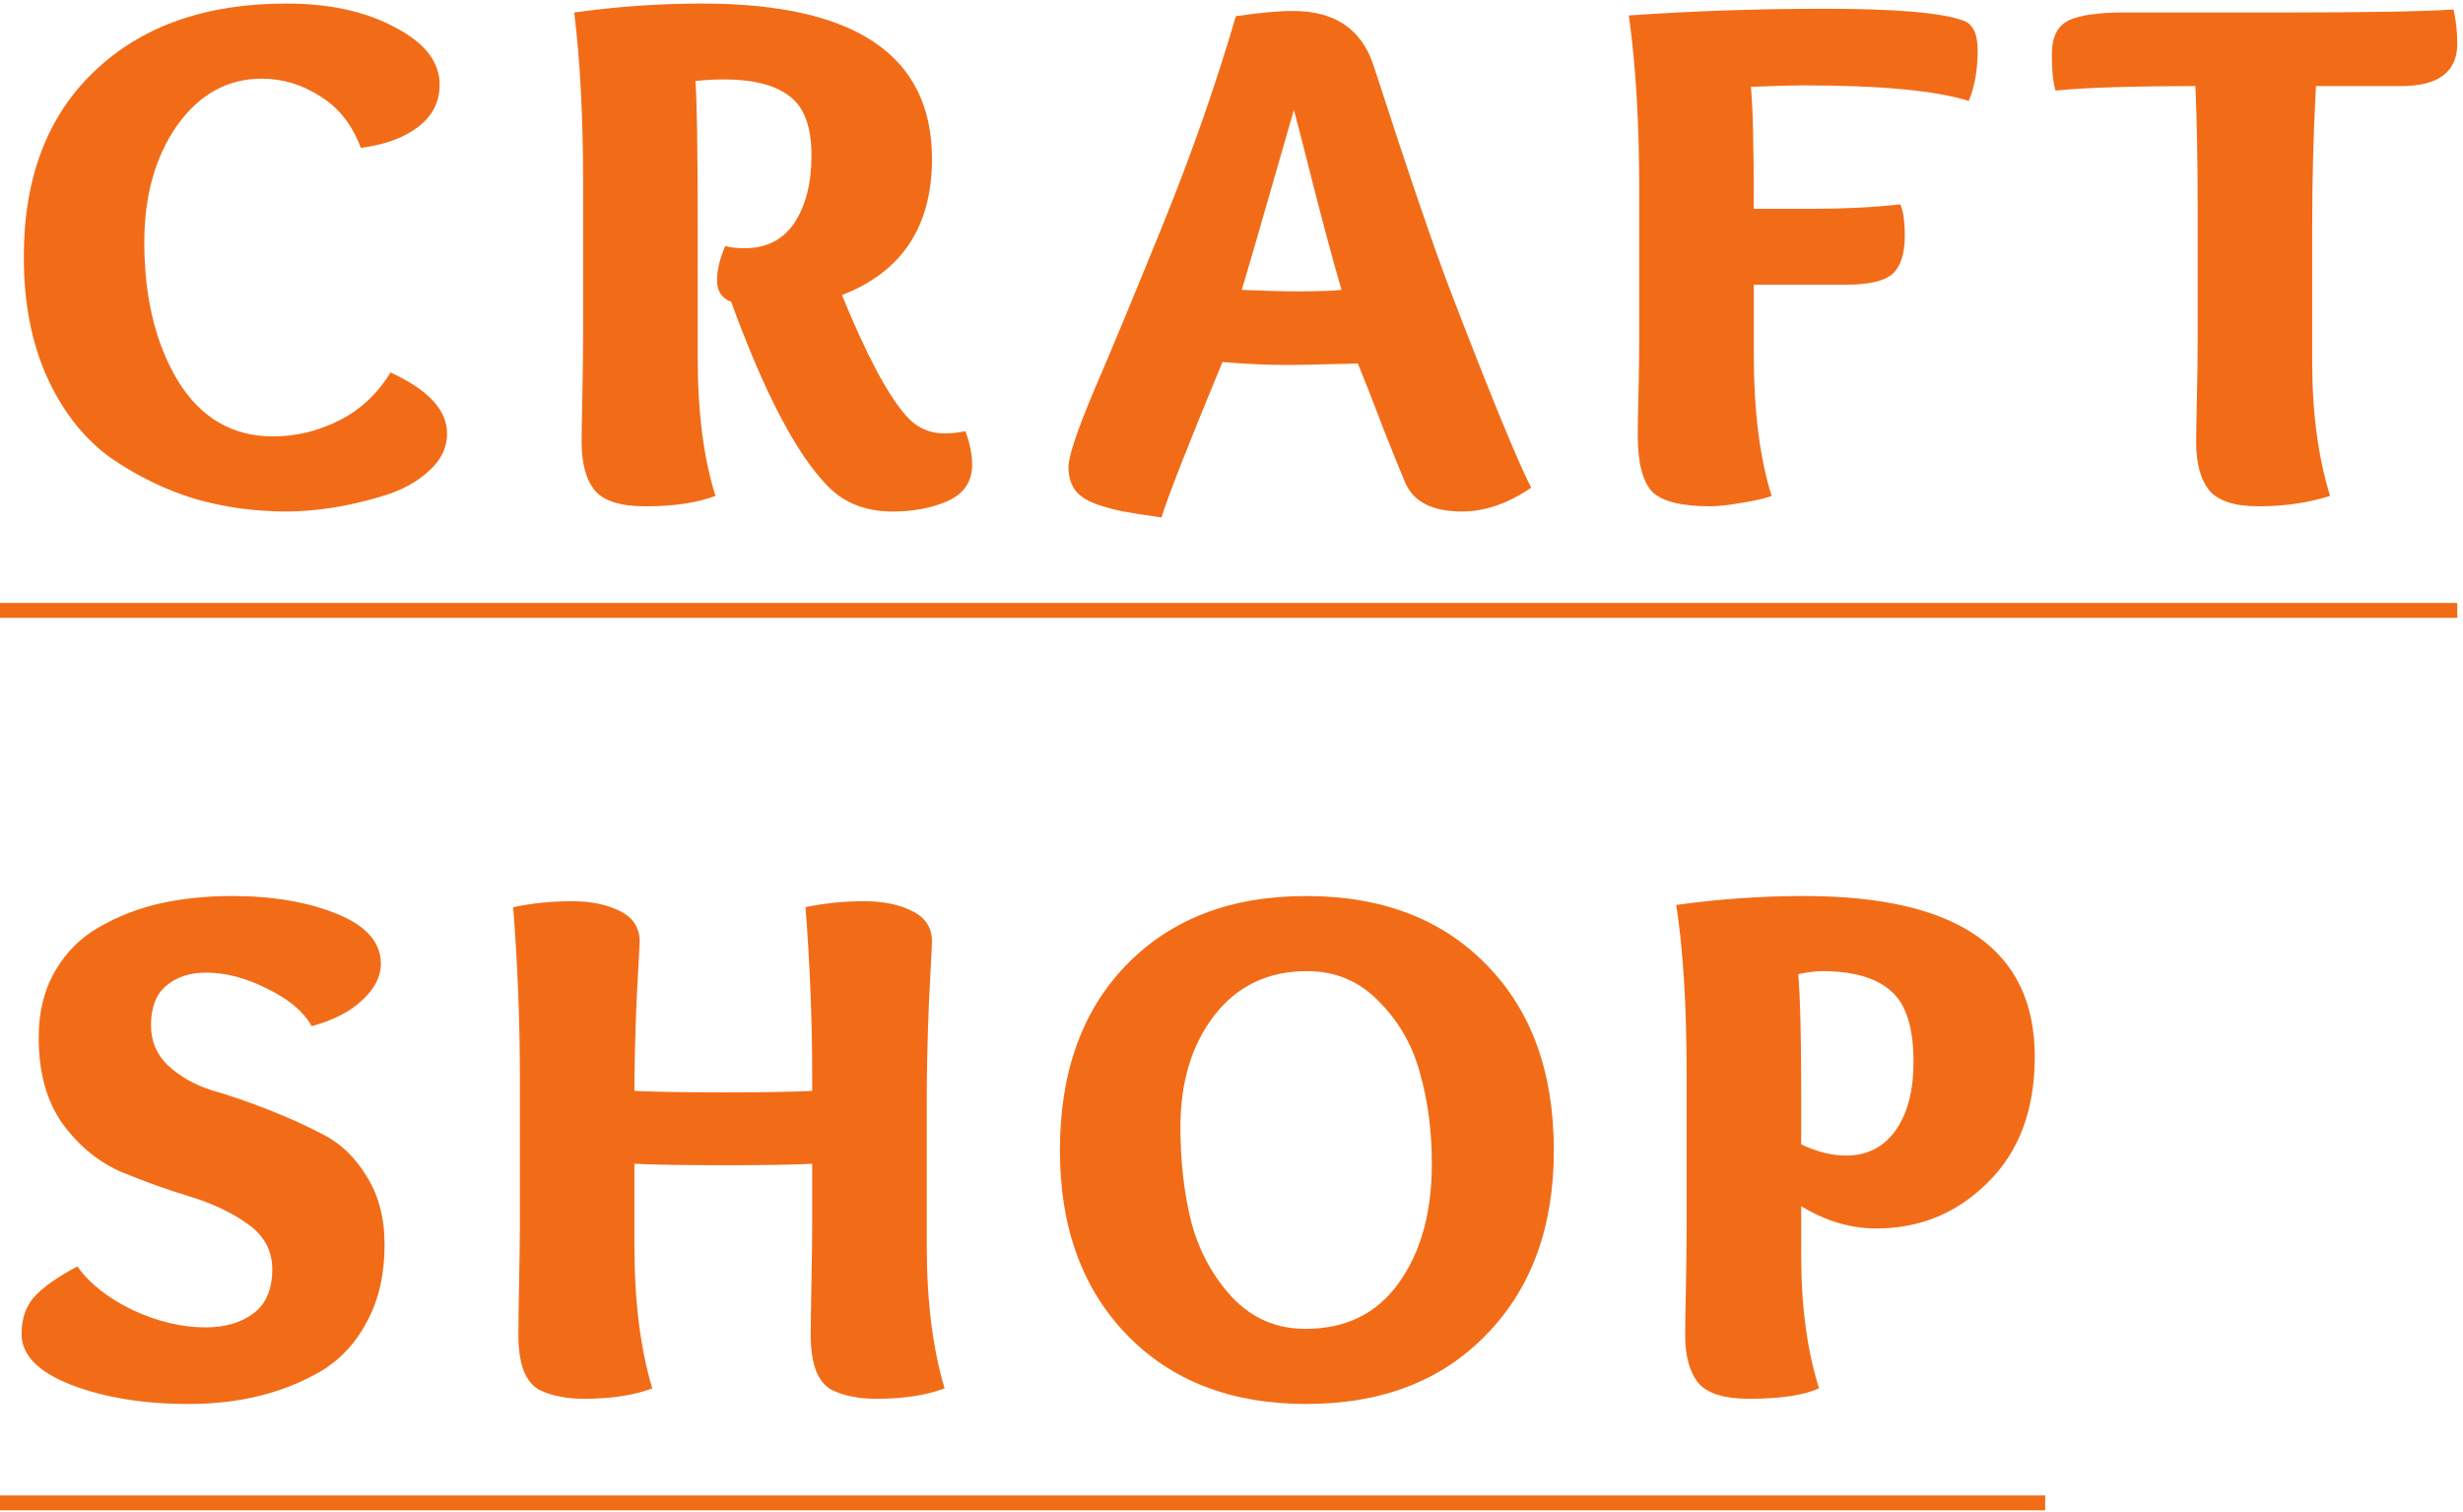
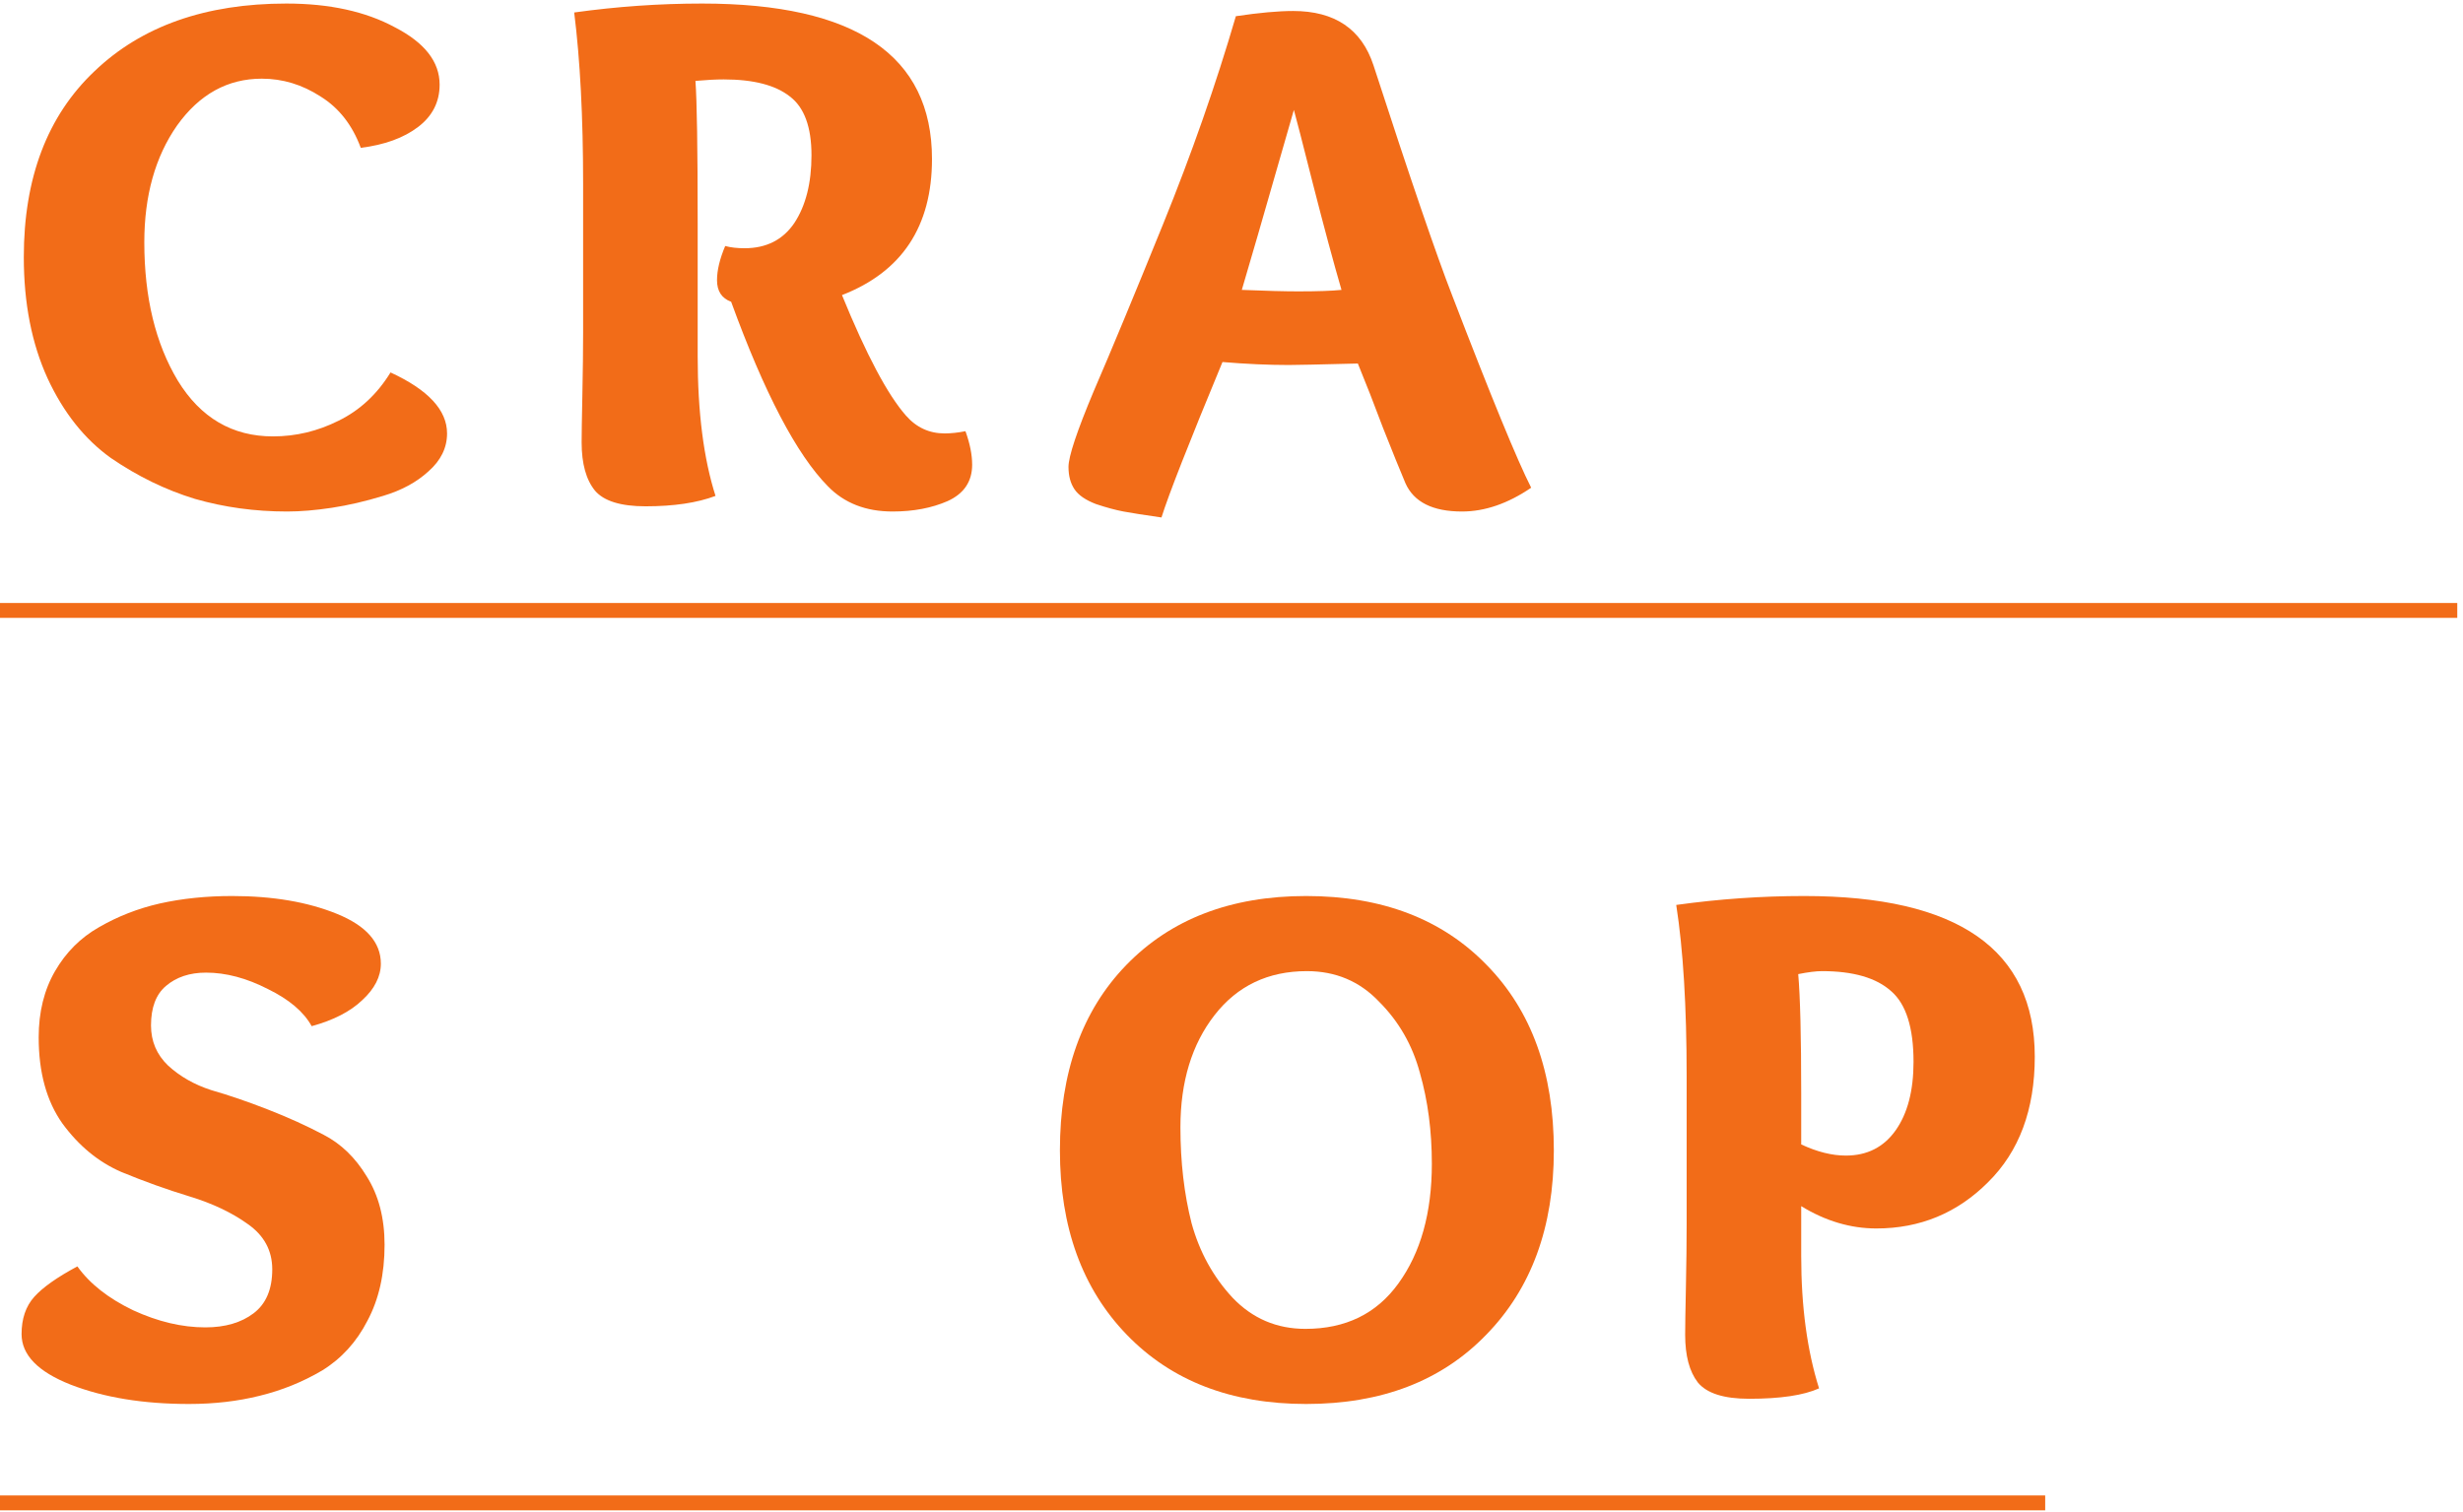
<svg xmlns="http://www.w3.org/2000/svg" width="298" height="183" viewBox="0 0 298 183" fill="none">
  <path d="M0 72.97H297.306V74.77H0V72.97ZM0 180.97H247.449V182.77H0V180.97Z" fill="#F26C18" />
  <path d="M223.329 139.84C225.909 139.84 227.919 138.82 229.359 136.78C230.799 134.74 231.519 131.98 231.519 128.5C231.519 124.36 230.619 121.51 228.819 119.95C227.019 118.33 224.229 117.52 220.449 117.52C219.729 117.52 218.769 117.64 217.569 117.88C217.809 120.64 217.929 125.44 217.929 132.28V138.49C219.849 139.39 221.649 139.84 223.329 139.84ZM204.069 148.21V130.21C204.069 121.81 203.649 114.91 202.809 109.51C207.969 108.79 213.129 108.43 218.289 108.43C236.889 108.43 246.189 114.91 246.189 127.87C246.189 134.29 244.299 139.36 240.519 143.08C236.799 146.8 232.299 148.66 227.019 148.66C223.899 148.66 220.869 147.76 217.929 145.96V151.99C217.929 158.11 218.649 163.45 220.089 168.01C218.229 168.85 215.409 169.27 211.629 169.27C208.569 169.27 206.499 168.61 205.419 167.29C204.399 165.97 203.889 164.05 203.889 161.53C203.889 160.57 203.919 158.65 203.979 155.77C204.039 152.83 204.069 150.31 204.069 148.21Z" fill="#F26C18" />
  <path d="M158.03 169.9C148.97 169.9 141.74 167.11 136.34 161.53C130.94 155.95 128.24 148.51 128.24 139.21C128.24 129.79 130.91 122.32 136.25 116.8C141.65 111.22 148.91 108.43 158.03 108.43C167.21 108.43 174.5 111.22 179.9 116.8C185.3 122.32 188 129.79 188 139.21C188 148.51 185.27 155.95 179.81 161.53C174.41 167.11 167.15 169.9 158.03 169.9ZM173.24 140.83C173.24 136.87 172.76 133.21 171.8 129.85C170.9 126.49 169.25 123.61 166.85 121.21C164.51 118.75 161.6 117.52 158.12 117.52C153.44 117.52 149.72 119.29 146.96 122.83C144.2 126.37 142.82 130.9 142.82 136.42C142.82 140.62 143.27 144.49 144.17 148.03C145.13 151.51 146.78 154.51 149.12 157.03C151.52 159.55 154.46 160.81 157.94 160.81C162.8 160.81 166.55 158.98 169.19 155.32C171.89 151.6 173.24 146.77 173.24 140.83Z" fill="#F26C18" />
-   <path d="M98.269 132.01V130.21C98.269 123.61 97.999 116.8 97.459 109.78C99.739 109.3 102.109 109.06 104.569 109.06C106.849 109.06 108.769 109.45 110.329 110.23C111.949 111.01 112.759 112.24 112.759 113.92C112.759 114.22 112.639 116.65 112.399 121.21C112.219 125.77 112.129 129.58 112.129 132.64V150.73C112.129 157.45 112.849 163.21 114.289 168.01C112.069 168.85 109.339 169.27 106.099 169.27C104.899 169.27 103.909 169.18 103.129 169C102.349 168.88 101.509 168.61 100.609 168.19C99.769 167.71 99.139 166.93 98.719 165.85C98.299 164.71 98.089 163.27 98.089 161.53C98.089 160.39 98.119 158.26 98.179 155.14C98.239 151.96 98.269 149.65 98.269 148.21V140.83C95.989 140.95 92.479 141.01 87.739 141.01C82.819 141.01 79.159 140.95 76.759 140.83V150.73C76.759 157.45 77.479 163.21 78.919 168.01C76.699 168.85 73.969 169.27 70.729 169.27C69.529 169.27 68.539 169.18 67.759 169C66.979 168.88 66.139 168.61 65.239 168.19C64.399 167.71 63.769 166.93 63.349 165.85C62.929 164.71 62.719 163.27 62.719 161.53C62.719 160.39 62.749 158.26 62.809 155.14C62.869 151.96 62.899 149.65 62.899 148.21V130.21C62.899 123.61 62.629 116.8 62.089 109.78C64.369 109.3 66.739 109.06 69.199 109.06C71.479 109.06 73.399 109.45 74.959 110.23C76.579 111.01 77.389 112.24 77.389 113.92C77.389 114.22 77.269 116.56 77.029 120.94C76.849 125.32 76.759 129.01 76.759 132.01C79.039 132.13 82.699 132.19 87.739 132.19C92.539 132.19 96.049 132.13 98.269 132.01Z" fill="#F26C18" />
  <path d="M37.71 124.18C36.75 122.44 34.98 120.94 32.4 119.68C29.82 118.36 27.33 117.7 24.93 117.7C22.95 117.7 21.33 118.24 20.07 119.32C18.87 120.34 18.27 121.93 18.27 124.09C18.27 126.01 18.96 127.63 20.34 128.95C21.78 130.27 23.52 131.26 25.56 131.92C27.66 132.52 29.94 133.3 32.4 134.26C34.86 135.22 37.11 136.24 39.15 137.32C41.25 138.4 42.99 140.08 44.37 142.36C45.81 144.64 46.53 147.4 46.53 150.64C46.53 154.18 45.84 157.24 44.46 159.82C43.14 162.4 41.31 164.41 38.97 165.85C36.63 167.23 34.11 168.25 31.41 168.91C28.77 169.57 25.92 169.9 22.86 169.9C17.34 169.9 12.57 169.12 8.55 167.56C4.59 166 2.61 163.96 2.61 161.44C2.61 159.58 3.12 158.08 4.14 156.94C5.16 155.8 6.9 154.57 9.36 153.25C10.86 155.35 13.11 157.12 16.11 158.56C19.11 159.94 22.02 160.63 24.84 160.63C27.24 160.63 29.19 160.06 30.69 158.92C32.19 157.78 32.94 156.01 32.94 153.61C32.94 151.33 31.95 149.5 29.97 148.12C28.05 146.74 25.71 145.63 22.95 144.79C20.19 143.95 17.43 142.96 14.67 141.82C11.91 140.62 9.54 138.67 7.56 135.97C5.64 133.27 4.68 129.79 4.68 125.53C4.68 122.47 5.34 119.8 6.66 117.52C7.98 115.24 9.75 113.47 11.97 112.21C14.25 110.89 16.71 109.93 19.35 109.33C22.05 108.73 24.96 108.43 28.08 108.43C33 108.43 37.23 109.15 40.77 110.59C44.31 112.03 46.08 114.04 46.08 116.62C46.08 118.18 45.33 119.65 43.83 121.03C42.39 122.41 40.35 123.46 37.71 124.18Z" fill="#F26C18" />
-   <path d="M265.896 41.38V24.73C265.896 19.51 265.806 14.74 265.626 10.42C257.946 10.42 252.306 10.6 248.706 10.96C248.406 10.06 248.256 8.59 248.256 6.55C248.256 5.41 248.466 4.48 248.886 3.76C249.306 3.04 249.966 2.53 250.866 2.23C251.826 1.93 252.726 1.75 253.566 1.69C254.406 1.57 255.546 1.51 256.986 1.51H276.336C286.416 1.51 293.256 1.39 296.856 1.15C297.156 2.47 297.306 3.85 297.306 5.29C297.306 8.71 295.026 10.42 290.466 10.42H280.206C279.906 16.12 279.756 21.67 279.756 27.07V43.9C279.756 49.96 280.476 55.33 281.916 60.01C279.276 60.85 276.396 61.27 273.276 61.27C270.396 61.27 268.416 60.64 267.336 59.38C266.256 58.06 265.716 56.11 265.716 53.53C265.716 52.63 265.746 50.86 265.806 48.22C265.866 45.58 265.896 43.3 265.896 41.38Z" fill="#F26C18" />
-   <path d="M211.831 10.51C212.071 12.43 212.191 17.35 212.191 25.27H219.301C223.141 25.27 226.681 25.09 229.921 24.73C230.281 25.51 230.461 26.77 230.461 28.51C230.461 30.73 229.951 32.29 228.931 33.19C227.911 34.03 226.081 34.45 223.441 34.45H212.191V42.73C212.191 49.69 212.911 55.45 214.351 60.01C213.811 60.25 212.671 60.52 210.931 60.82C209.191 61.12 207.841 61.27 206.881 61.27C203.401 61.27 201.061 60.67 199.861 59.47C198.721 58.21 198.151 55.93 198.151 52.63C198.151 51.67 198.181 49.99 198.241 47.59C198.301 45.19 198.331 42.94 198.331 40.84V22.84C198.331 14.86 197.911 7.87 197.071 1.87C204.811 1.33 212.701 1.06 220.741 1.06C229.381 1.06 234.991 1.54 237.571 2.5C238.711 2.92 239.281 4.12 239.281 6.1C239.281 8.44 238.921 10.48 238.201 12.22C234.241 10.96 227.551 10.33 218.131 10.33C216.931 10.33 214.831 10.39 211.831 10.51Z" fill="#F26C18" />
  <path d="M162.308 35.08C161.348 31.78 160.208 27.55 158.888 22.39C157.568 17.17 156.788 14.14 156.548 13.3C152.828 26.26 150.728 33.52 150.248 35.08C153.128 35.2 155.408 35.26 157.088 35.26C159.428 35.26 161.168 35.2 162.308 35.08ZM155.918 44.17C153.458 44.17 150.788 44.05 147.908 43.81C143.828 53.65 141.368 59.92 140.528 62.62C138.428 62.32 136.898 62.08 135.938 61.9C134.978 61.72 133.868 61.42 132.608 61C131.348 60.52 130.478 59.92 129.998 59.2C129.518 58.48 129.278 57.58 129.278 56.5C129.278 55.24 130.298 52.18 132.338 47.32C134.438 42.46 137.228 35.74 140.708 27.16C144.188 18.58 147.128 10.18 149.528 1.96C152.348 1.54 154.658 1.33 156.458 1.33C161.498 1.33 164.738 3.52 166.178 7.9C170.618 21.58 173.798 30.88 175.718 35.8C180.398 47.98 183.578 55.72 185.258 59.02C182.438 60.94 179.648 61.9 176.888 61.9C173.348 61.9 171.068 60.76 170.048 58.48C169.388 56.92 168.488 54.7 167.348 51.82C166.268 48.94 165.248 46.33 164.288 43.99C159.608 44.11 156.818 44.17 155.918 44.17Z" fill="#F26C18" />
  <path d="M109.612 50.29C110.872 51.73 112.432 52.45 114.292 52.45C115.072 52.45 115.912 52.36 116.812 52.18C117.352 53.68 117.622 55.03 117.622 56.23C117.622 58.27 116.632 59.74 114.652 60.64C112.732 61.48 110.512 61.9 107.992 61.9C104.752 61.9 102.142 60.88 100.162 58.84C96.382 55 92.482 47.56 88.462 36.52C87.322 36.1 86.752 35.23 86.752 33.91C86.752 32.71 87.082 31.33 87.742 29.77C88.402 29.95 89.182 30.04 90.082 30.04C92.722 30.04 94.732 29.02 96.112 26.98C97.492 24.88 98.182 22.15 98.182 18.79C98.182 15.37 97.312 13 95.572 11.68C93.832 10.3 91.162 9.61 87.562 9.61C86.602 9.61 85.462 9.67 84.142 9.79C84.322 12.19 84.412 17.92 84.412 26.98V43.09C84.412 49.87 85.132 55.51 86.572 60.01C84.352 60.85 81.532 61.27 78.112 61.27C75.112 61.27 73.072 60.64 71.992 59.38C70.912 58.06 70.372 56.11 70.372 53.53C70.372 52.57 70.402 50.65 70.462 47.77C70.522 44.83 70.552 42.31 70.552 40.21V22.21C70.552 14.17 70.192 7.27 69.472 1.51C74.632 0.79 79.792 0.43 84.952 0.43C103.492 0.43 112.762 6.7 112.762 19.24C112.762 27.4 109.132 32.89 101.872 35.71C104.812 42.91 107.392 47.77 109.612 50.29Z" fill="#F26C18" />
  <path d="M47.25 45.07C51.81 47.17 54.09 49.63 54.09 52.45C54.09 54.19 53.34 55.72 51.84 57.04C50.4 58.36 48.57 59.35 46.35 60.01C44.19 60.67 42.12 61.15 40.14 61.45C38.16 61.75 36.36 61.9 34.74 61.9C30.84 61.9 27.12 61.39 23.58 60.37C20.04 59.29 16.65 57.64 13.41 55.42C10.23 53.14 7.68 49.93 5.76 45.79C3.84 41.59 2.88 36.7 2.88 31.12C2.88 21.52 5.73 14.02 11.43 8.62C17.13 3.16 24.87 0.43 34.65 0.43C39.87 0.43 44.25 1.39 47.79 3.31C51.39 5.17 53.19 7.48 53.19 10.24C53.19 12.34 52.32 14.05 50.58 15.37C48.84 16.69 46.53 17.53 43.65 17.89C42.63 15.13 41.01 13.06 38.79 11.68C36.57 10.24 34.2 9.52 31.68 9.52C27.54 9.52 24.12 11.41 21.42 15.19C18.78 18.97 17.46 23.68 17.46 29.32C17.46 35.98 18.81 41.56 21.51 46.06C24.27 50.56 28.11 52.81 33.03 52.81C35.79 52.81 38.43 52.18 40.95 50.92C43.53 49.66 45.63 47.71 47.25 45.07Z" fill="#F26C18" />
</svg>